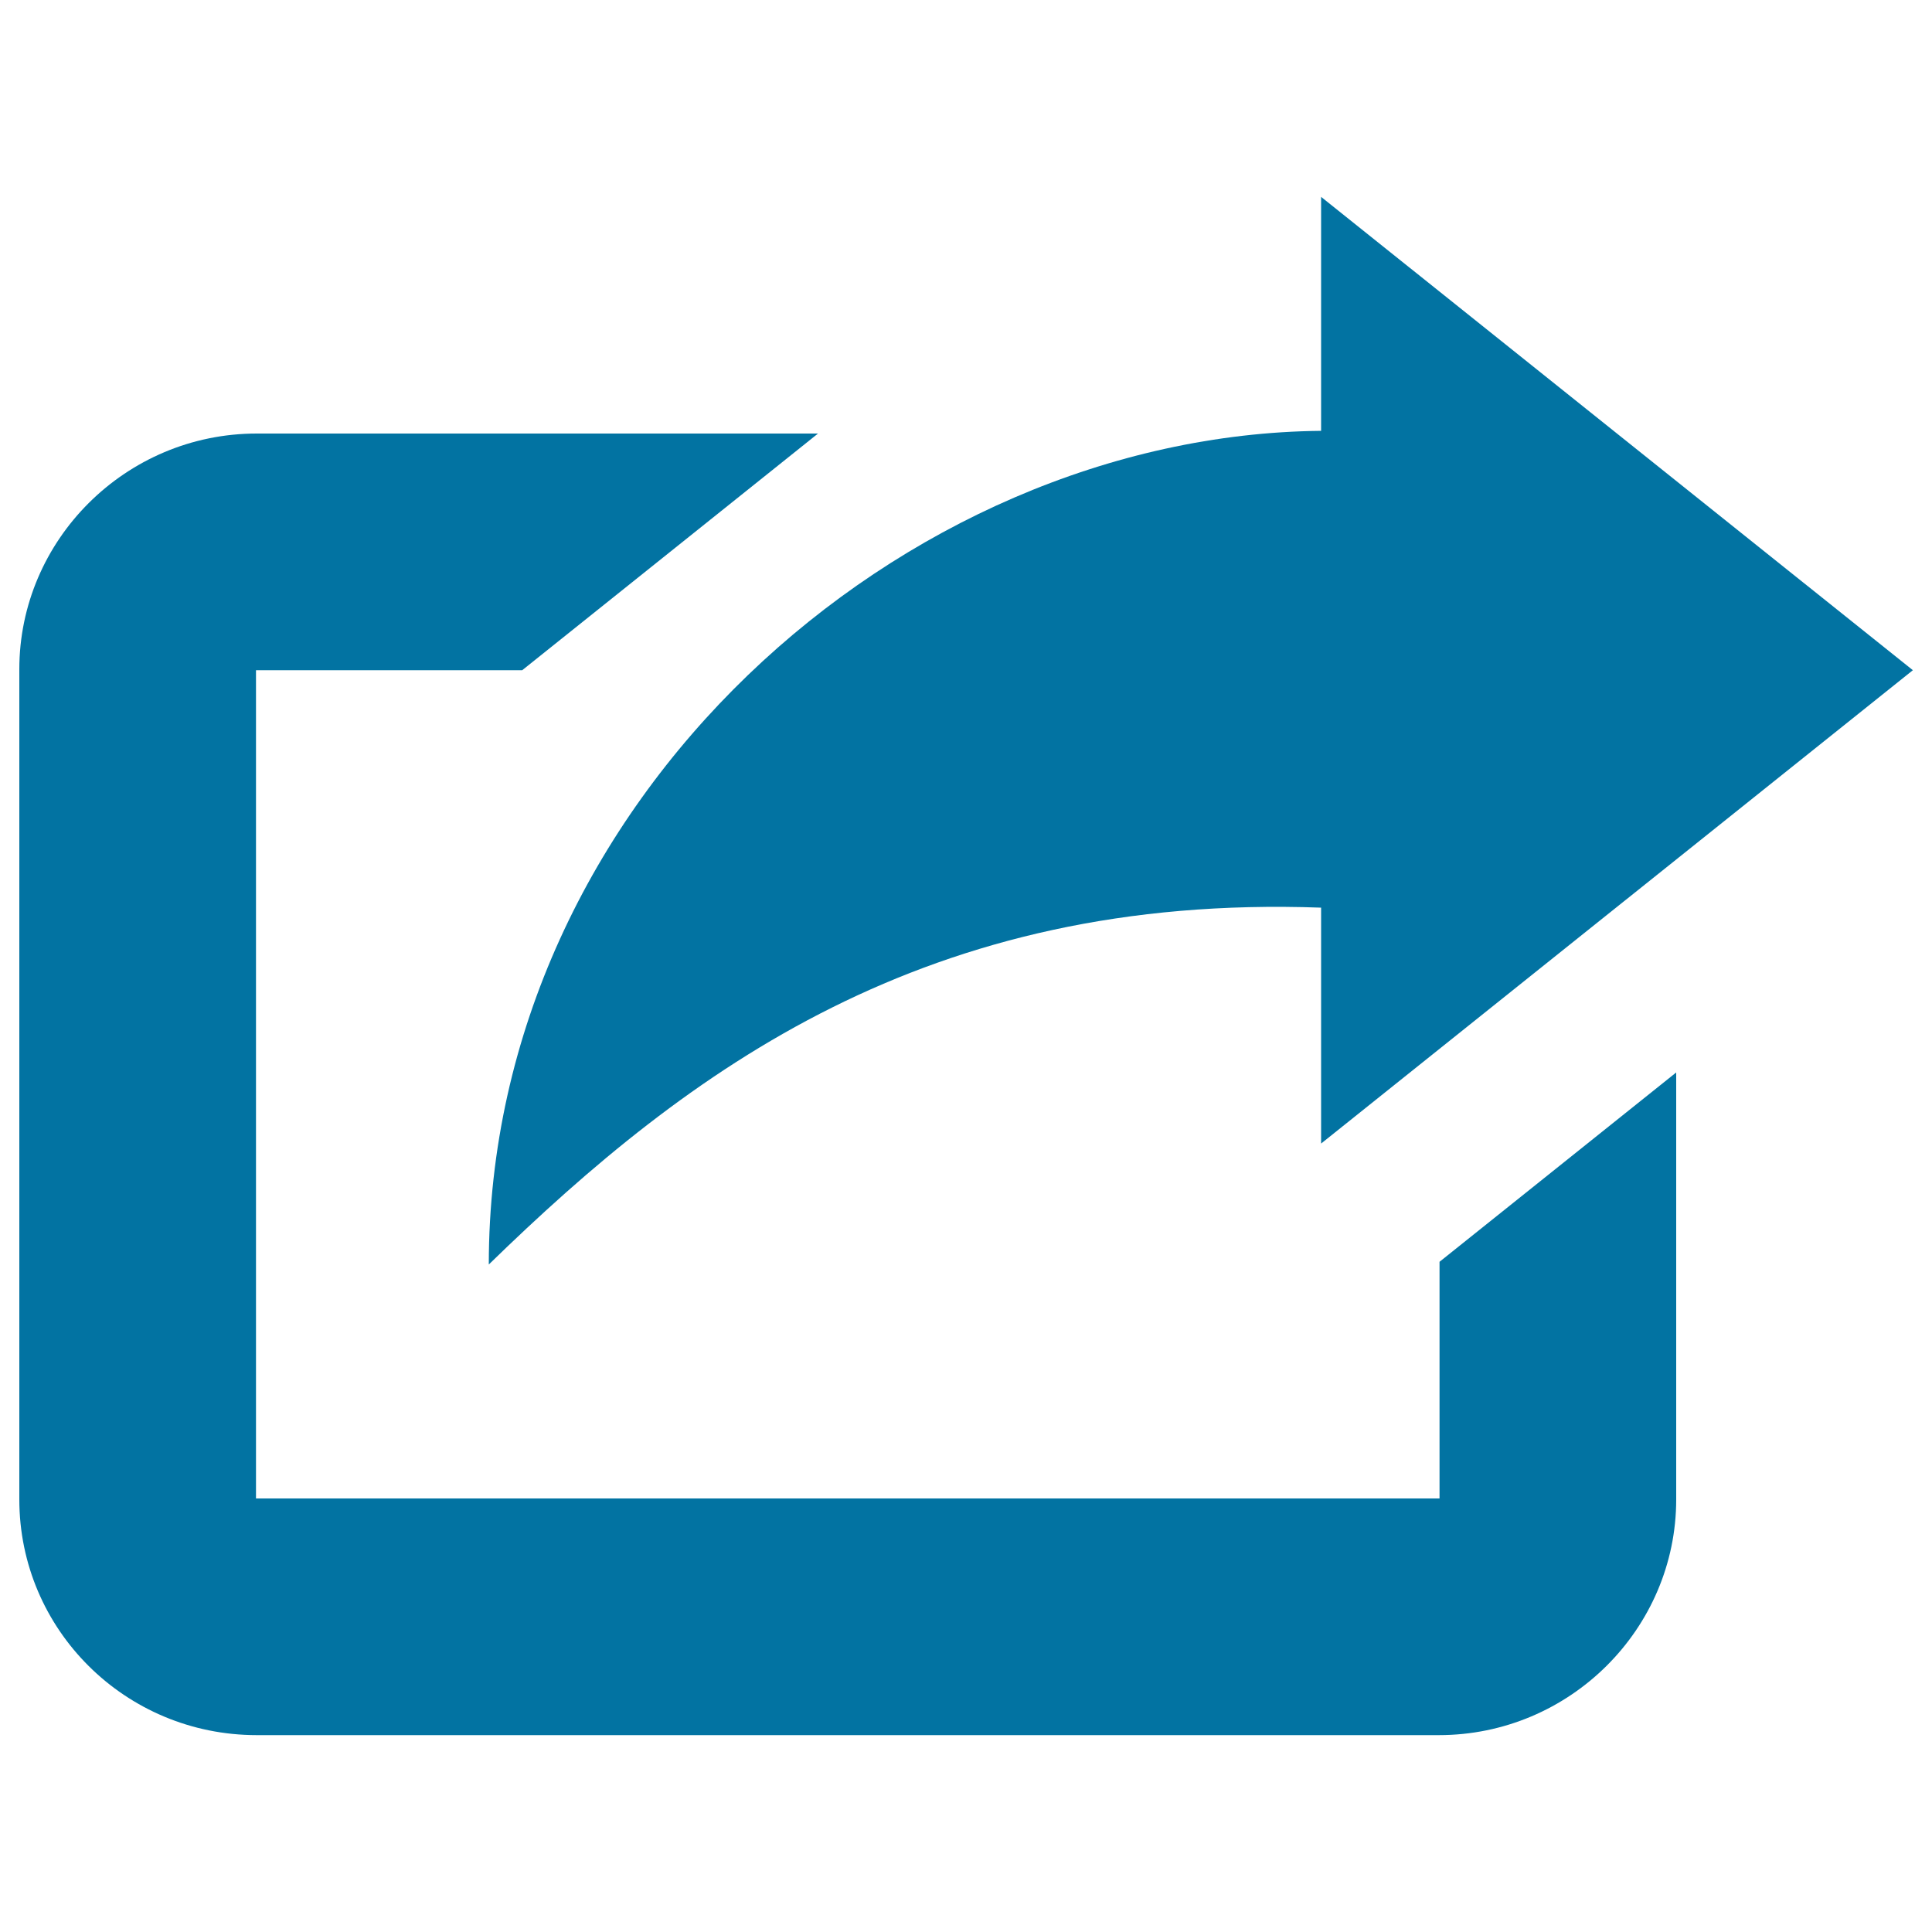
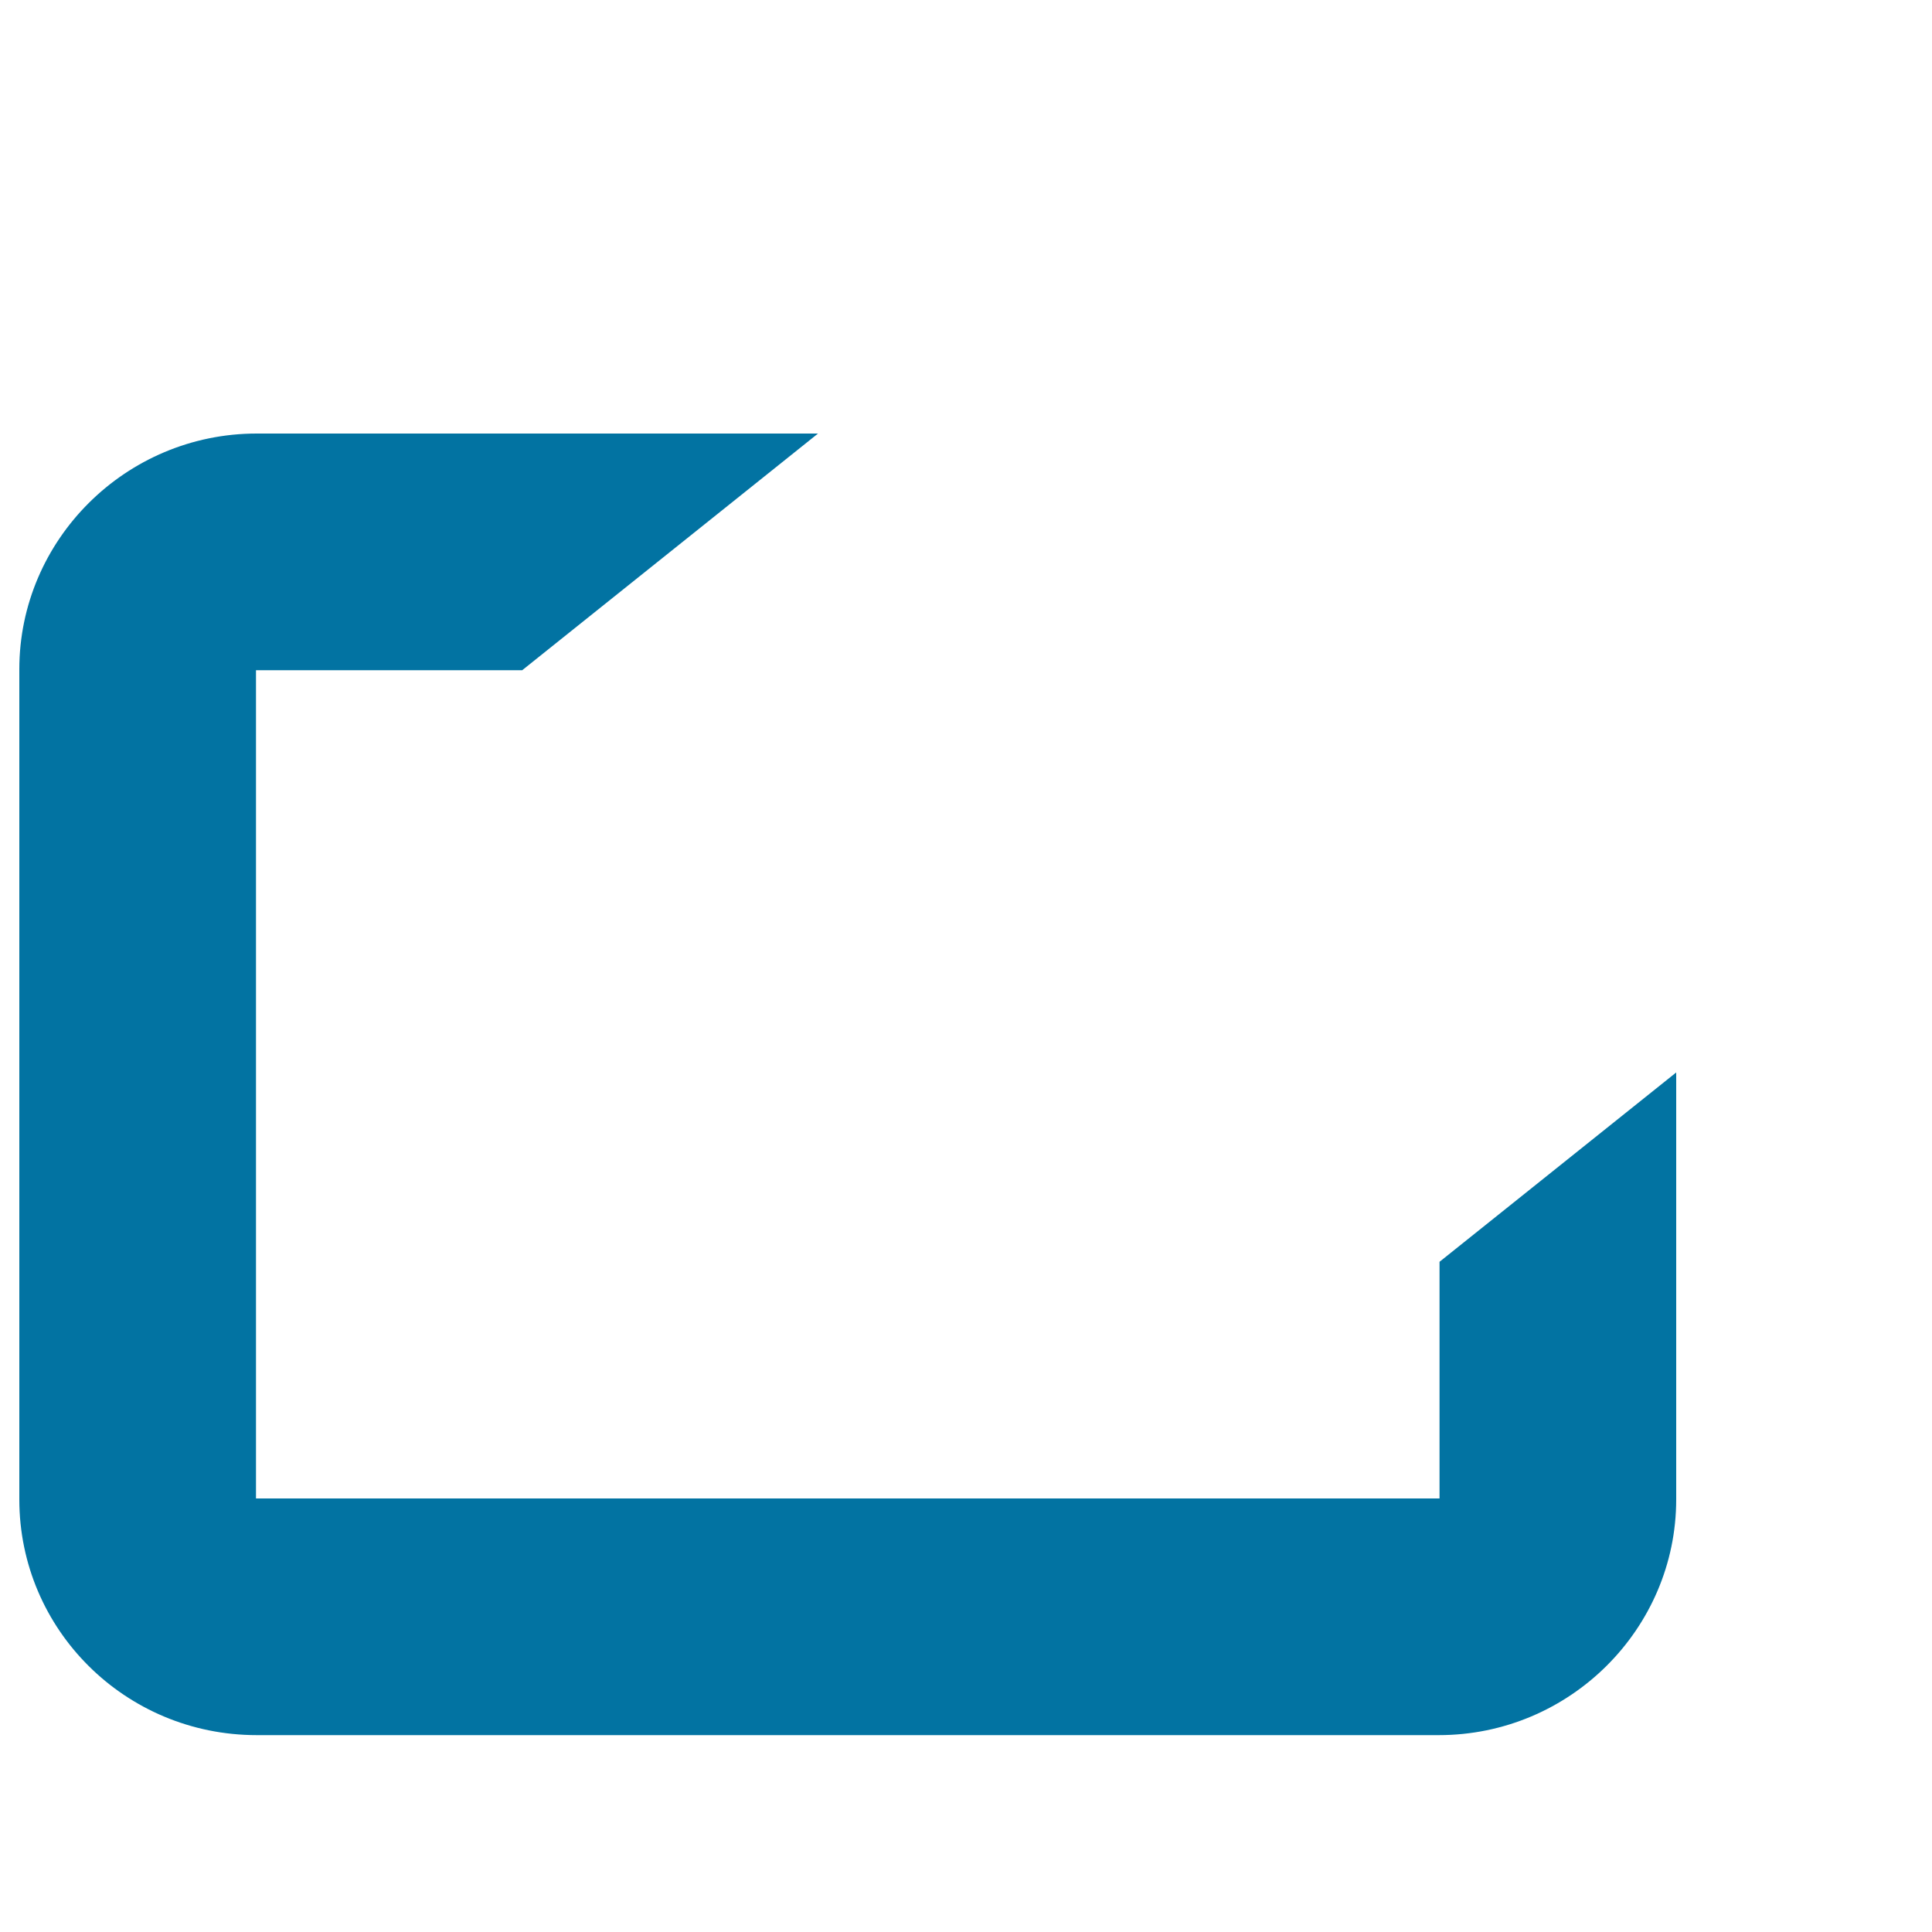
<svg xmlns="http://www.w3.org/2000/svg" viewBox="0 0 1000 1000" style="fill:#0273a2">
  <title>Export Arrow SVG icon</title>
  <g>
    <path d="M270.3,346.9l153.1-122.5H132.9C65,224.4,10,279.5,10,346.4v429.7c0,67.4,54.9,122,122.9,122h611.8c67.9,0,122.9-55.1,122.9-122v-221l-122.5,98v122.5H132.5V346.9H270.3z" />
-     <path d="M683.8,223C467,225.1,253,414.3,253,654.5c103.8-101.1,226.6-192.1,430.8-184.7v122.1l306.3-245l-306.3-245V223z" />
  </g>
</svg>